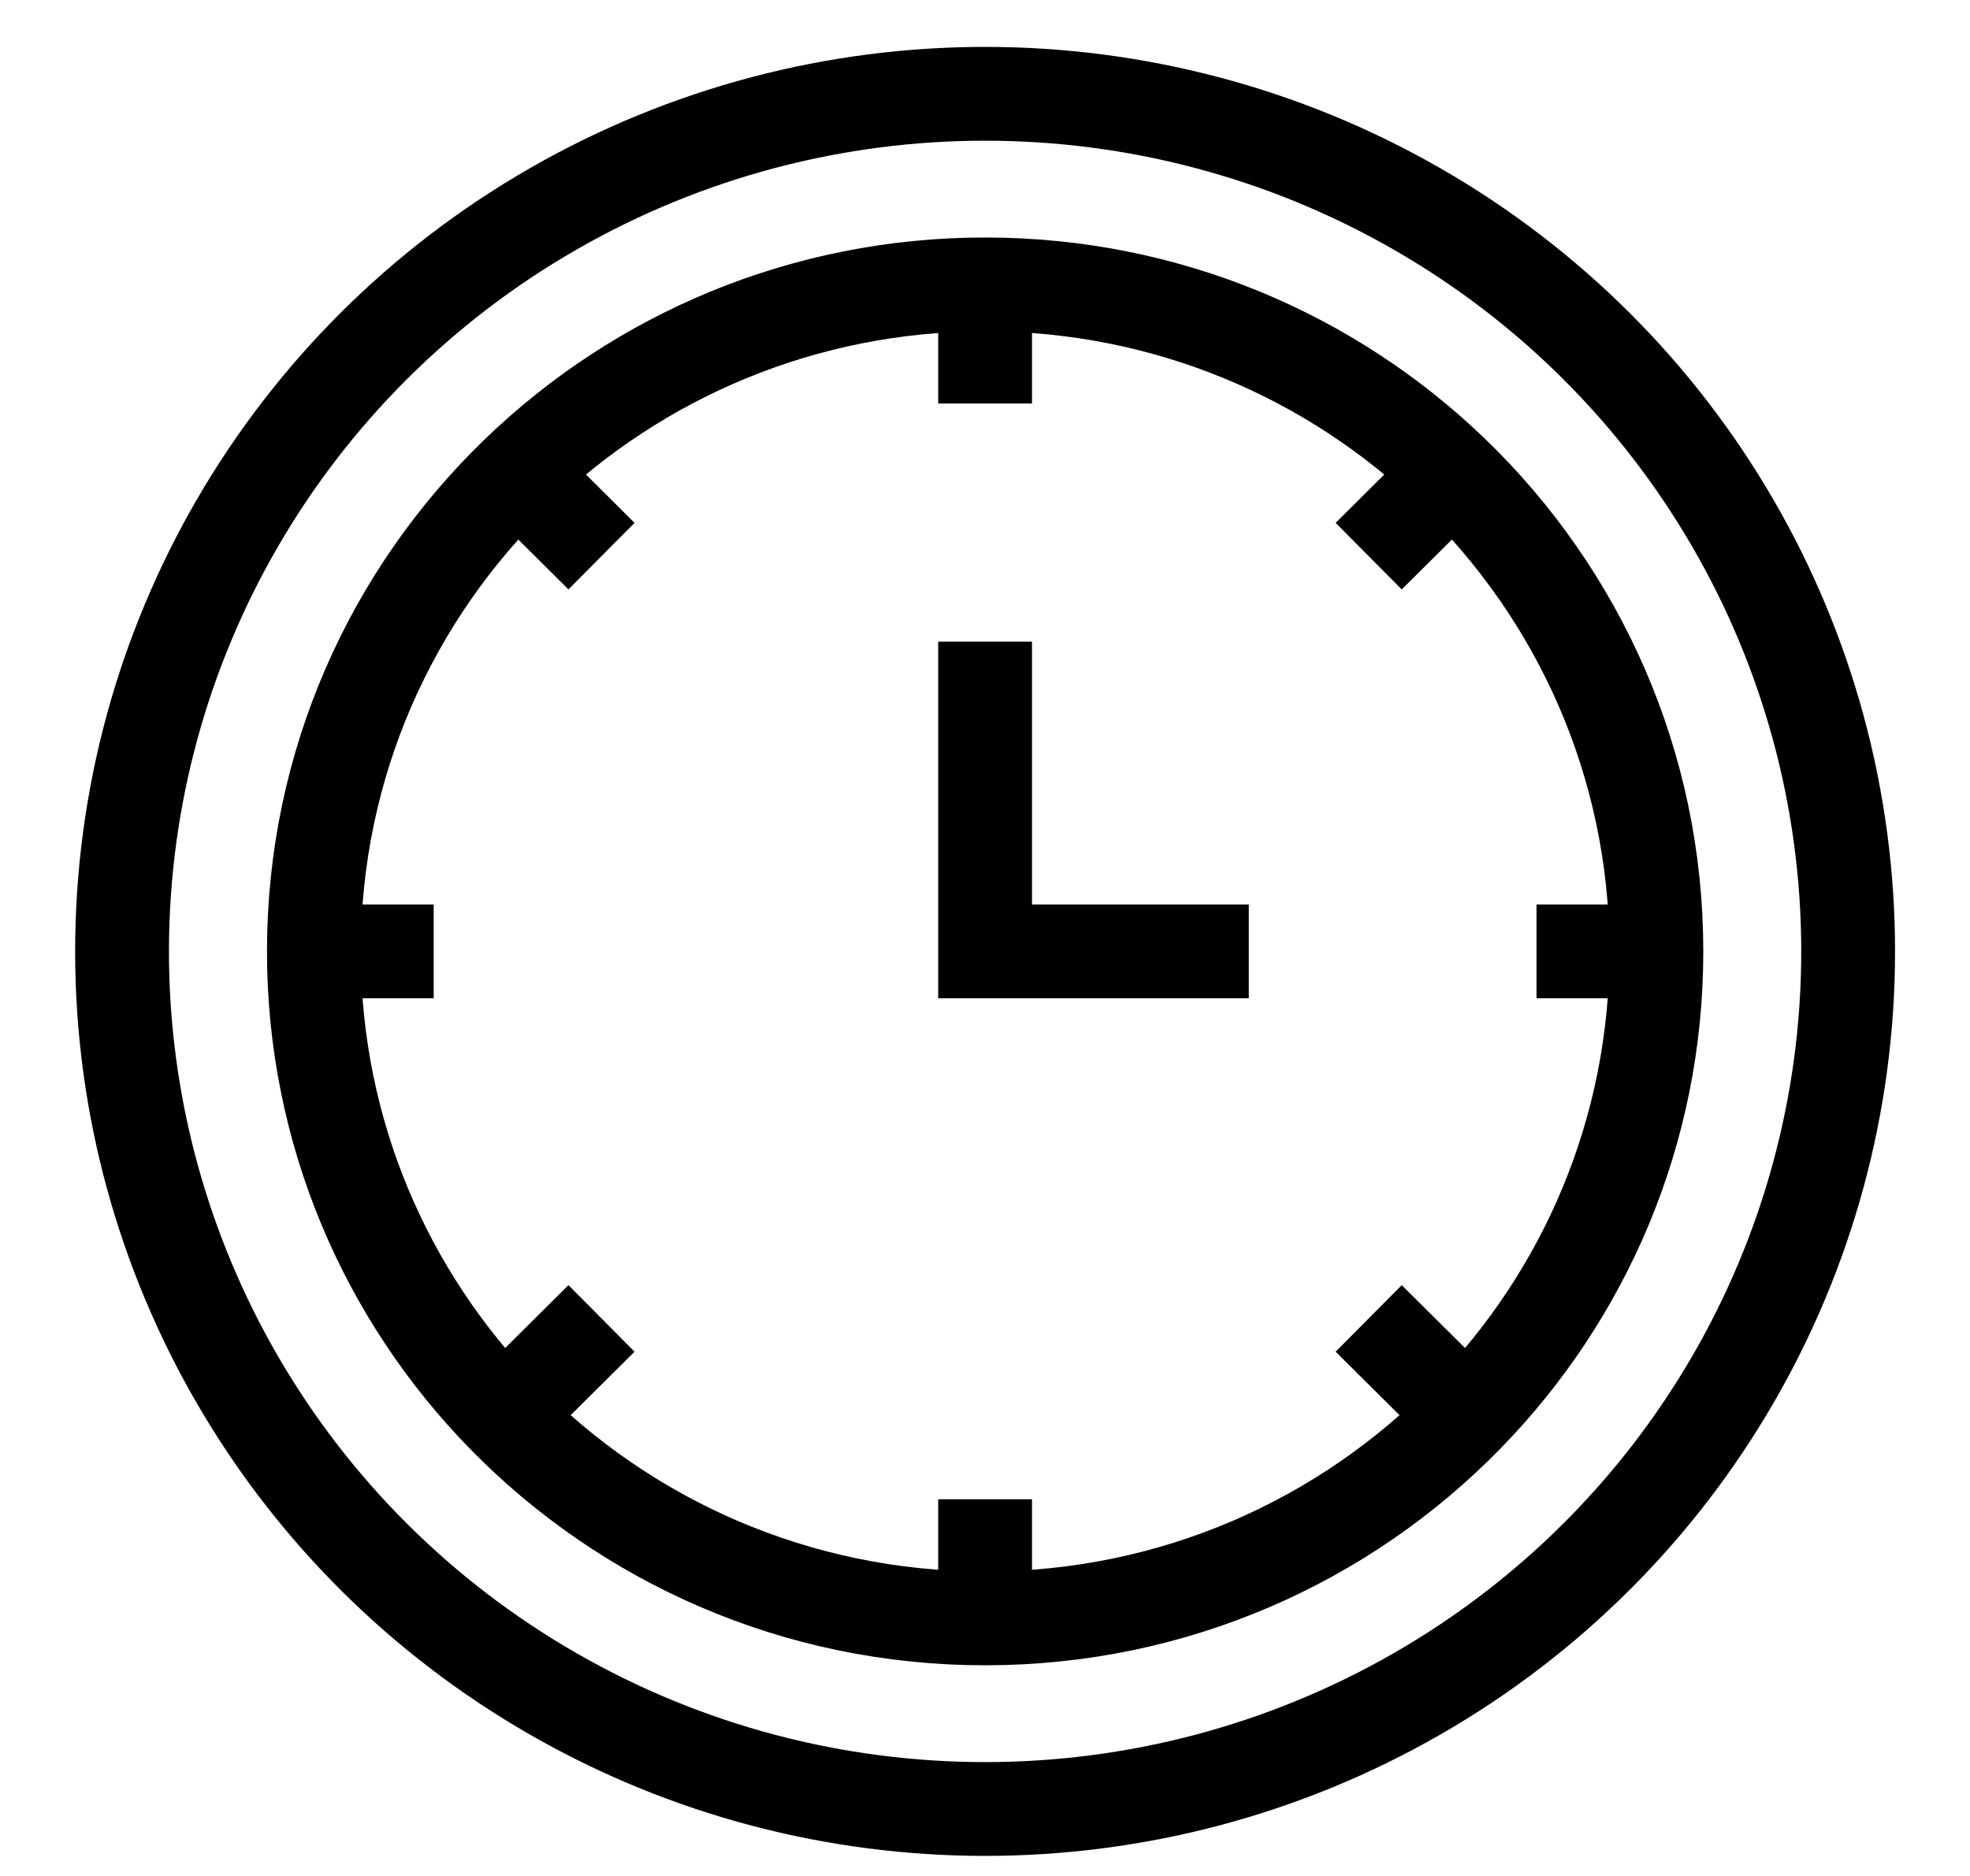
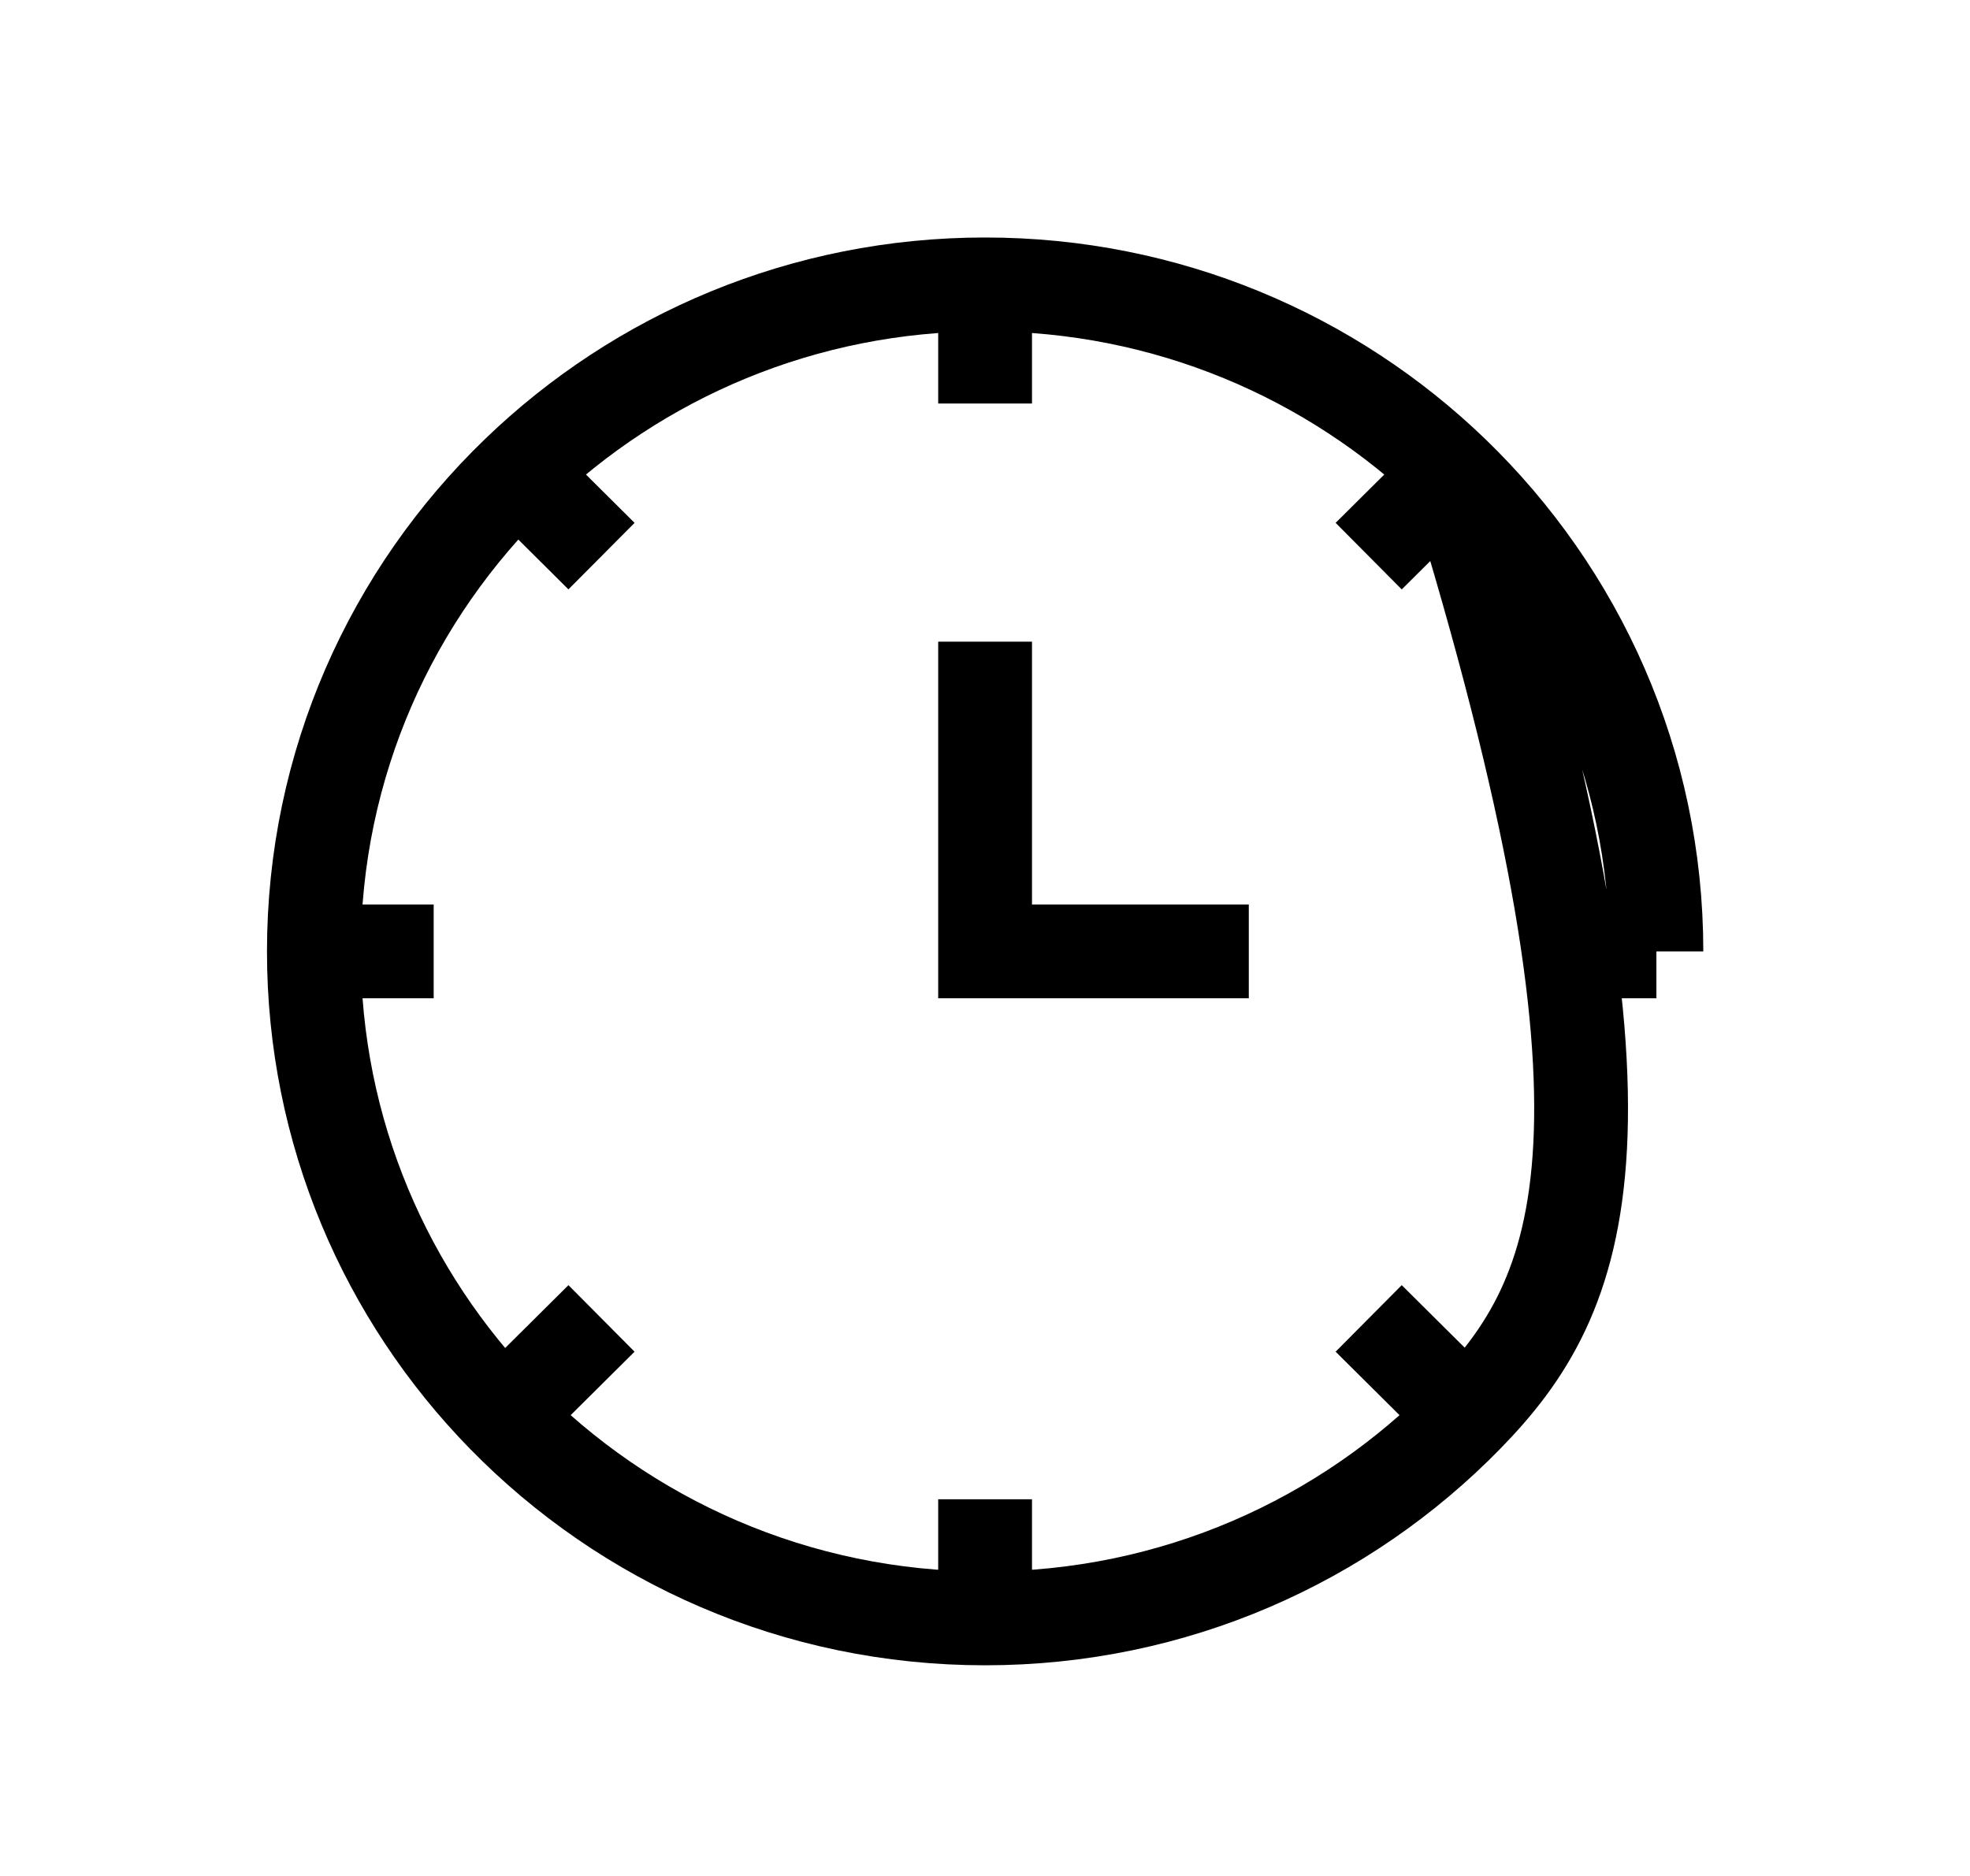
<svg xmlns="http://www.w3.org/2000/svg" width="21" height="20" viewBox="0 0 21 20" fill="none">
-   <ellipse cx="10.501" cy="10.143" rx="9.2" ry="9.143" stroke="black" />
-   <path d="M17.657 10.143H16.379M17.657 10.143C17.657 8.141 16.824 6.332 15.485 5.04M17.657 10.143C17.657 12.068 16.887 13.815 15.636 15.095M10.501 17.254V15.984M10.501 17.254C8.487 17.254 6.667 16.427 5.366 15.095M10.501 17.254C12.516 17.254 14.336 16.427 15.636 15.095M3.346 10.143H4.623M3.346 10.143C3.346 8.141 4.178 6.332 5.518 5.04M3.346 10.143C3.346 12.068 4.116 13.815 5.366 15.095M10.501 3.032V4.302M10.501 3.032C8.564 3.032 6.806 3.797 5.518 5.04M10.501 3.032C12.439 3.032 14.196 3.797 15.485 5.04M10.501 6.841V10.143H13.312M5.518 5.04L6.412 5.929M15.485 5.04L14.59 5.929M5.366 15.095L6.412 14.056M15.636 15.095L14.59 14.056" stroke="black" />
+   <path d="M17.657 10.143H16.379M17.657 10.143C17.657 8.141 16.824 6.332 15.485 5.04C17.657 12.068 16.887 13.815 15.636 15.095M10.501 17.254V15.984M10.501 17.254C8.487 17.254 6.667 16.427 5.366 15.095M10.501 17.254C12.516 17.254 14.336 16.427 15.636 15.095M3.346 10.143H4.623M3.346 10.143C3.346 8.141 4.178 6.332 5.518 5.04M3.346 10.143C3.346 12.068 4.116 13.815 5.366 15.095M10.501 3.032V4.302M10.501 3.032C8.564 3.032 6.806 3.797 5.518 5.04M10.501 3.032C12.439 3.032 14.196 3.797 15.485 5.04M10.501 6.841V10.143H13.312M5.518 5.04L6.412 5.929M15.485 5.04L14.59 5.929M5.366 15.095L6.412 14.056M15.636 15.095L14.59 14.056" stroke="black" />
</svg>